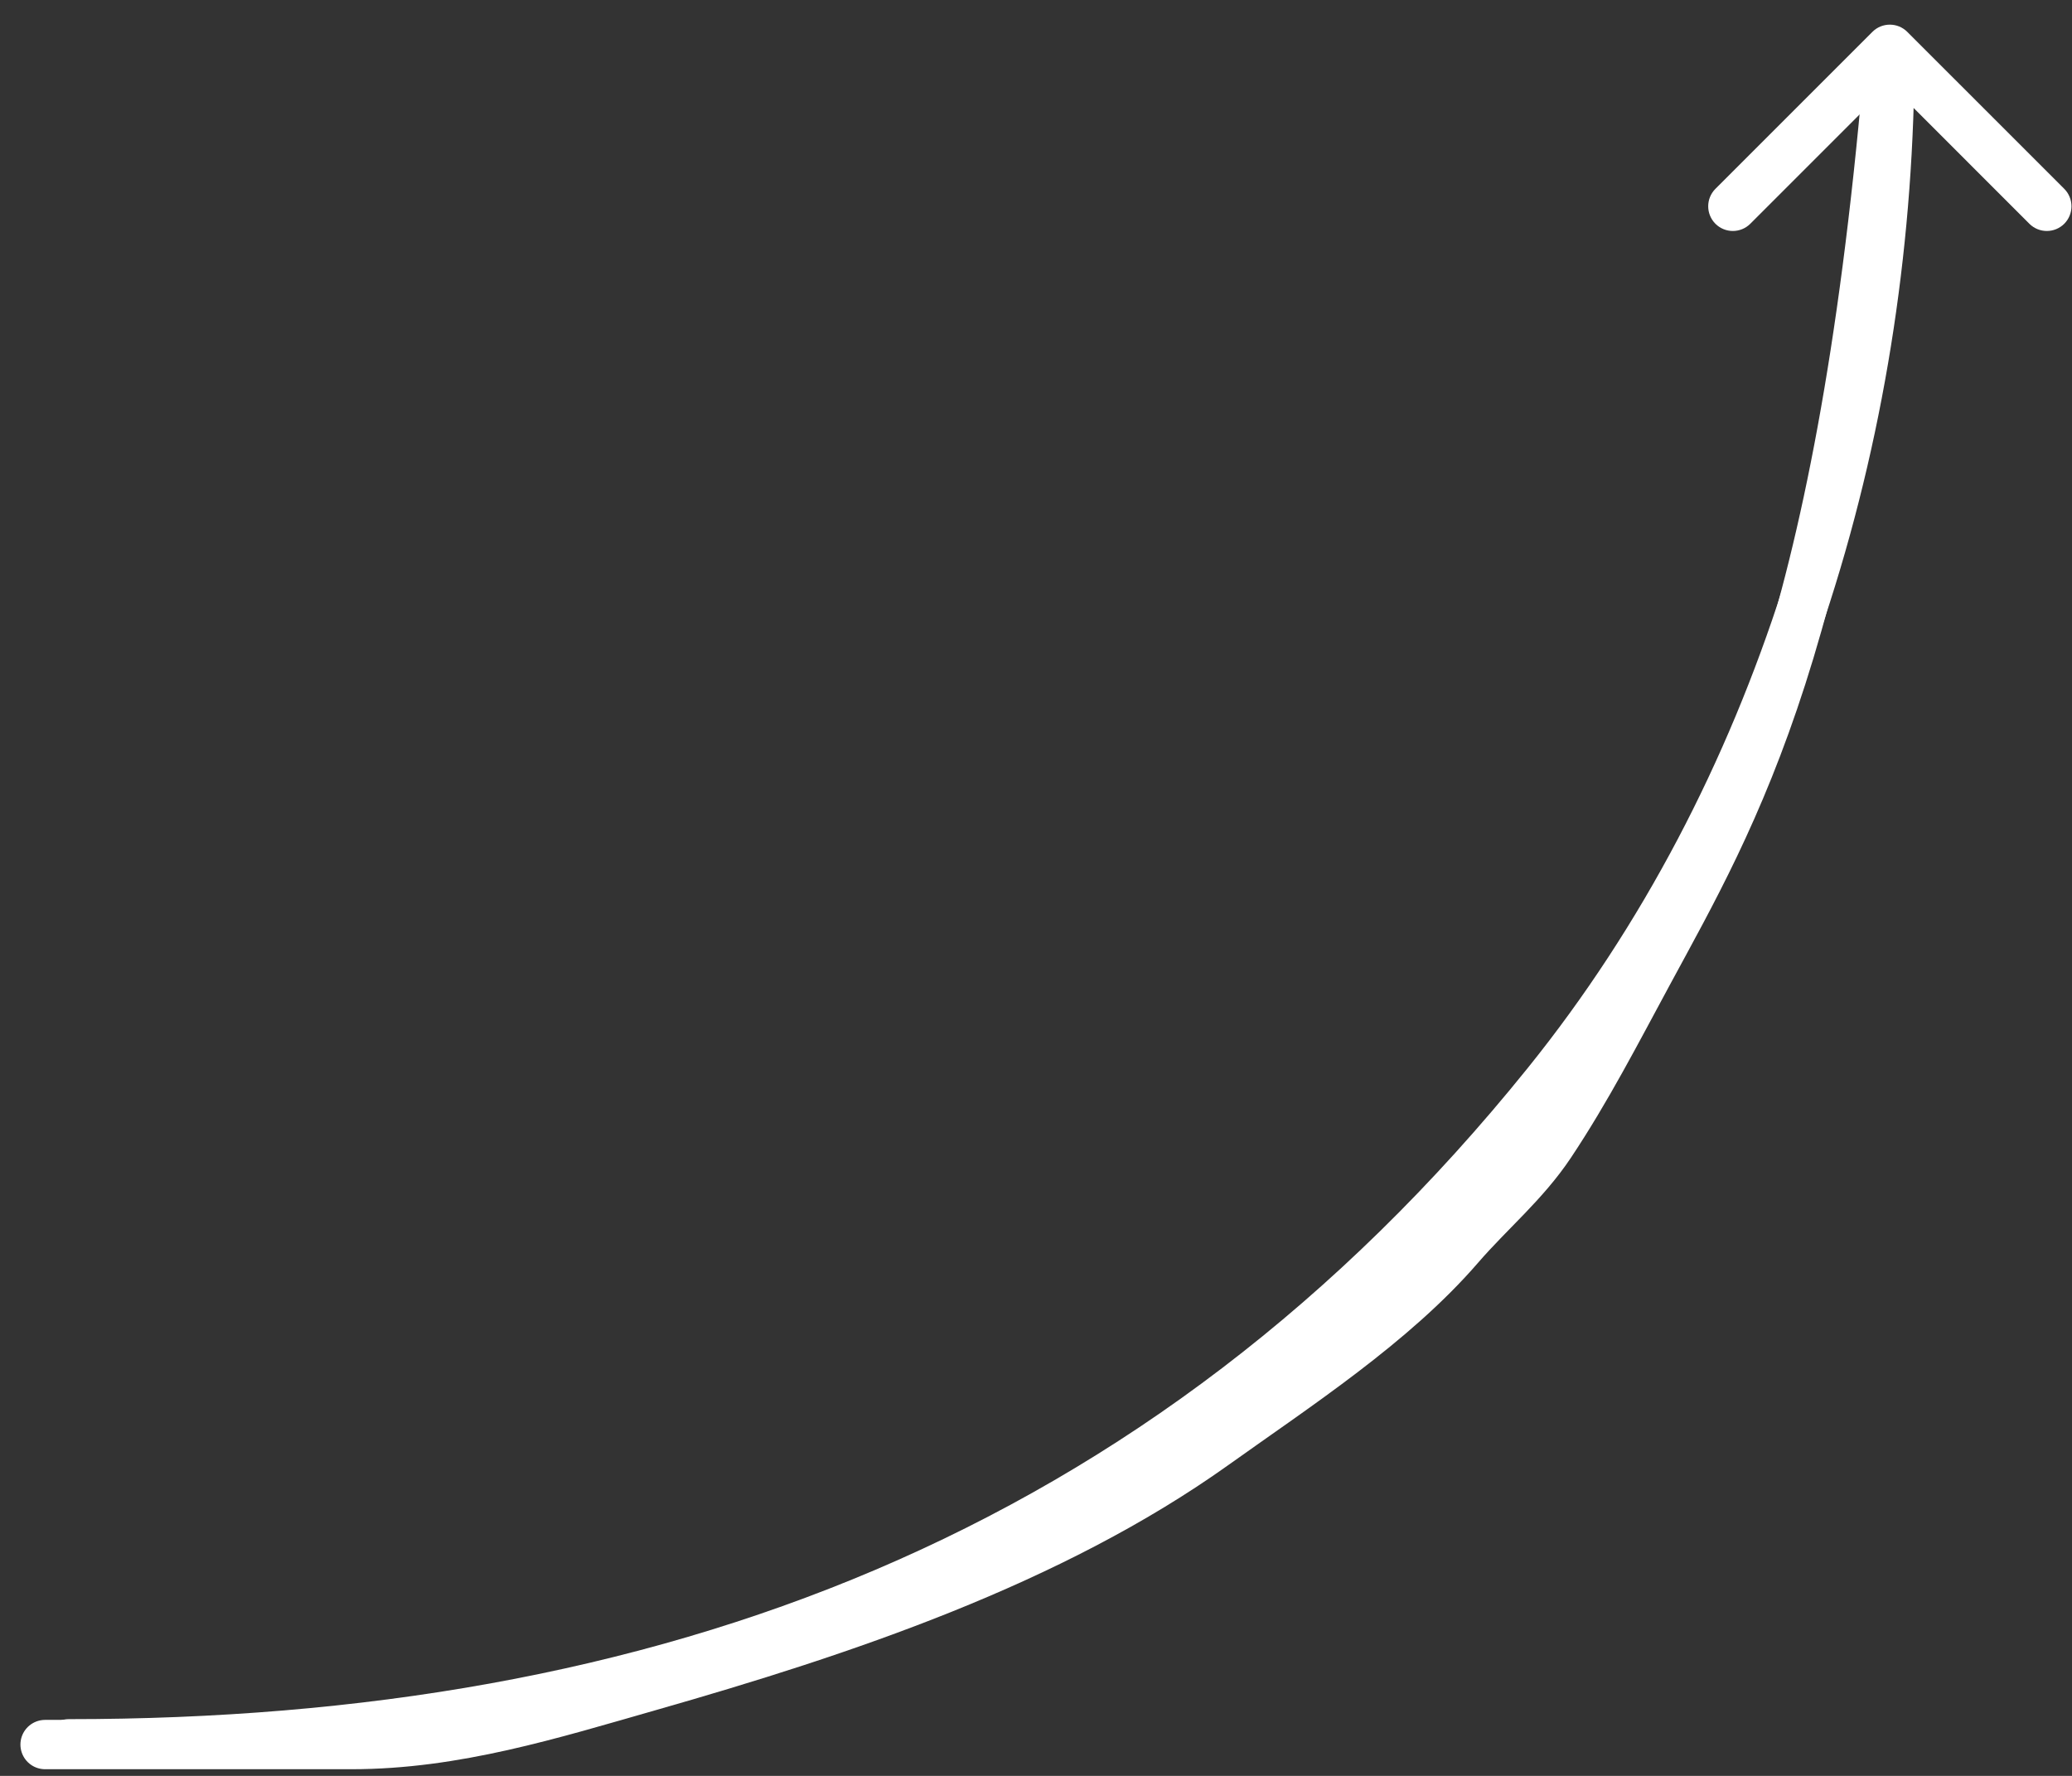
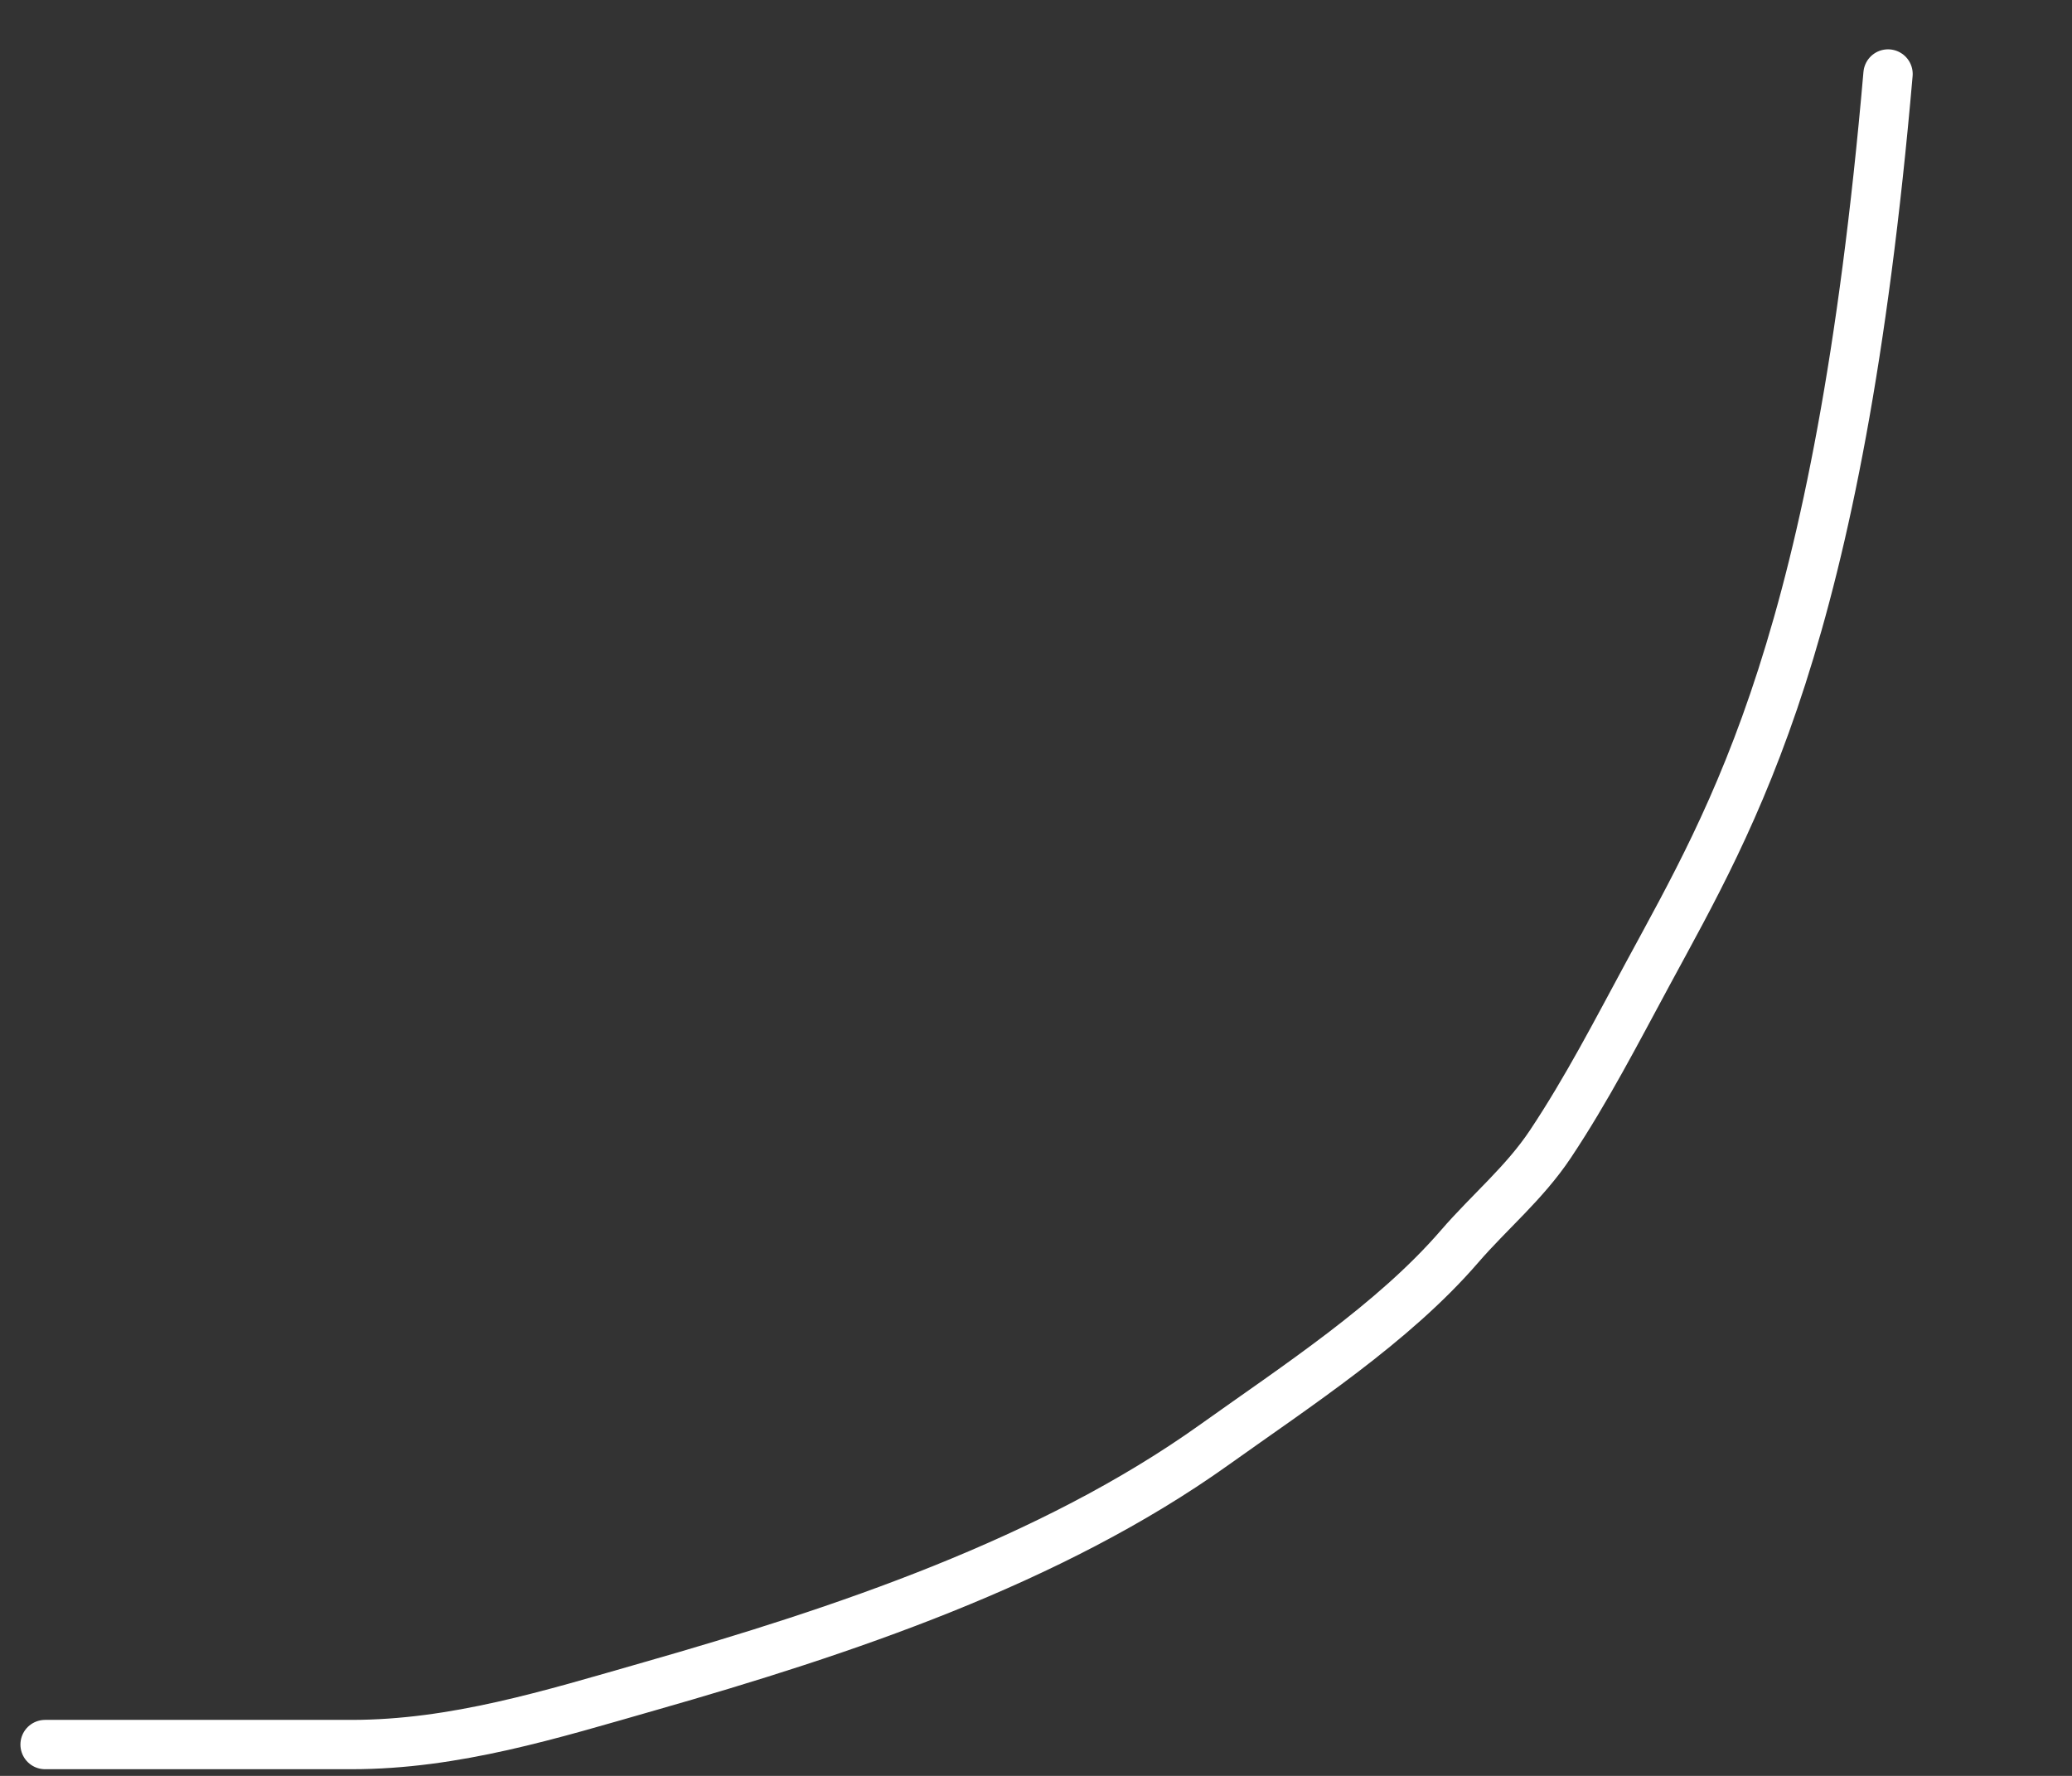
<svg xmlns="http://www.w3.org/2000/svg" width="42" height="36" viewBox="0 0 42 36" fill="none">
  <rect x="0" y="0" width="42" height="36" fill="#333333" stroke="none" />
-   <path d="M1.394 34.85C1.118 34.85 0.894 35.074 0.894 35.35C0.894 35.626 1.118 35.85 1.394 35.85V34.85ZM31.358 21.963L31.747 22.277L31.358 21.963ZM38.661 0.646C38.466 0.451 38.149 0.451 37.954 0.646L34.772 3.828C34.577 4.024 34.577 4.34 34.772 4.536C34.967 4.731 35.284 4.731 35.479 4.536L38.308 1.707L41.136 4.536C41.331 4.731 41.648 4.731 41.843 4.536C42.038 4.34 42.038 4.024 41.843 3.828L38.661 0.646ZM1.394 35.85C13.471 35.85 23.843 32.089 31.747 22.277L30.968 21.65C23.293 31.178 13.236 34.85 1.394 34.85V35.85ZM31.747 22.277C36.581 16.276 38.808 8.55 38.808 1H37.808C37.808 8.365 35.635 15.857 30.968 21.65L31.747 22.277Z" fill="white" />
  <path d="M0.914 35.365C2.984 35.365 5.054 35.365 7.124 35.365C9.225 35.365 11.171 34.754 13.175 34.181C17.066 33.069 21.289 31.663 24.617 29.286C26.286 28.094 28.24 26.826 29.586 25.267C30.197 24.56 30.898 23.985 31.427 23.192C32.164 22.086 32.769 20.91 33.4 19.743C35.153 16.501 37.271 13 38.271 1.5" stroke="white" stroke-linecap="round" />
</svg>